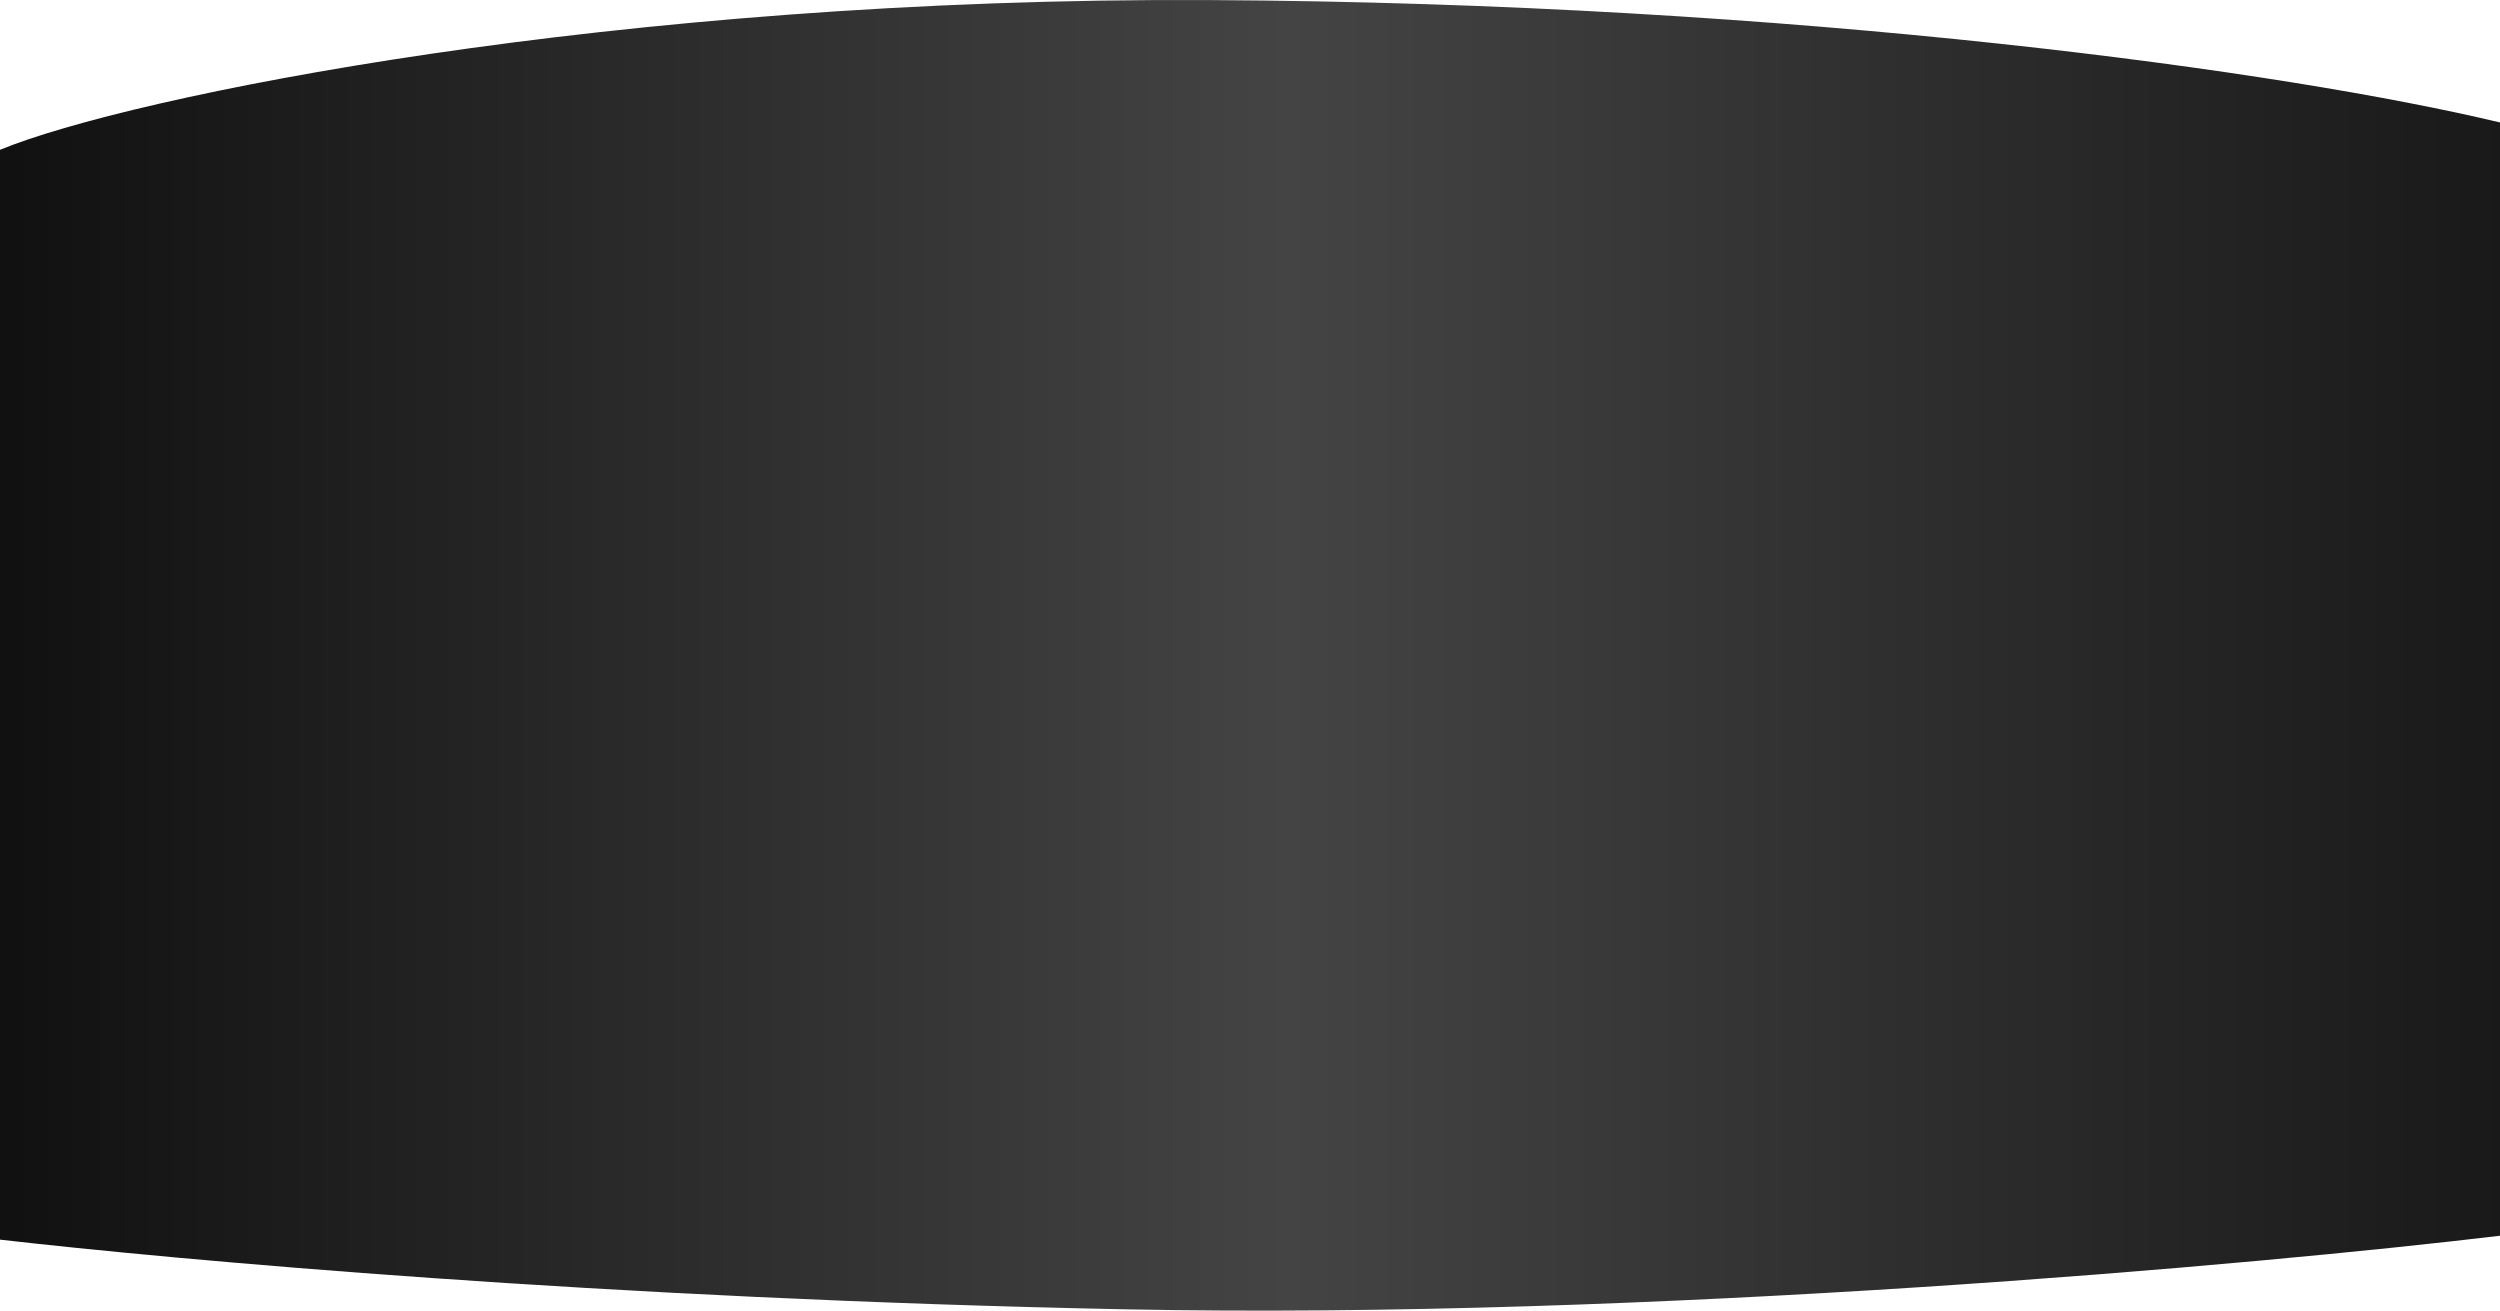
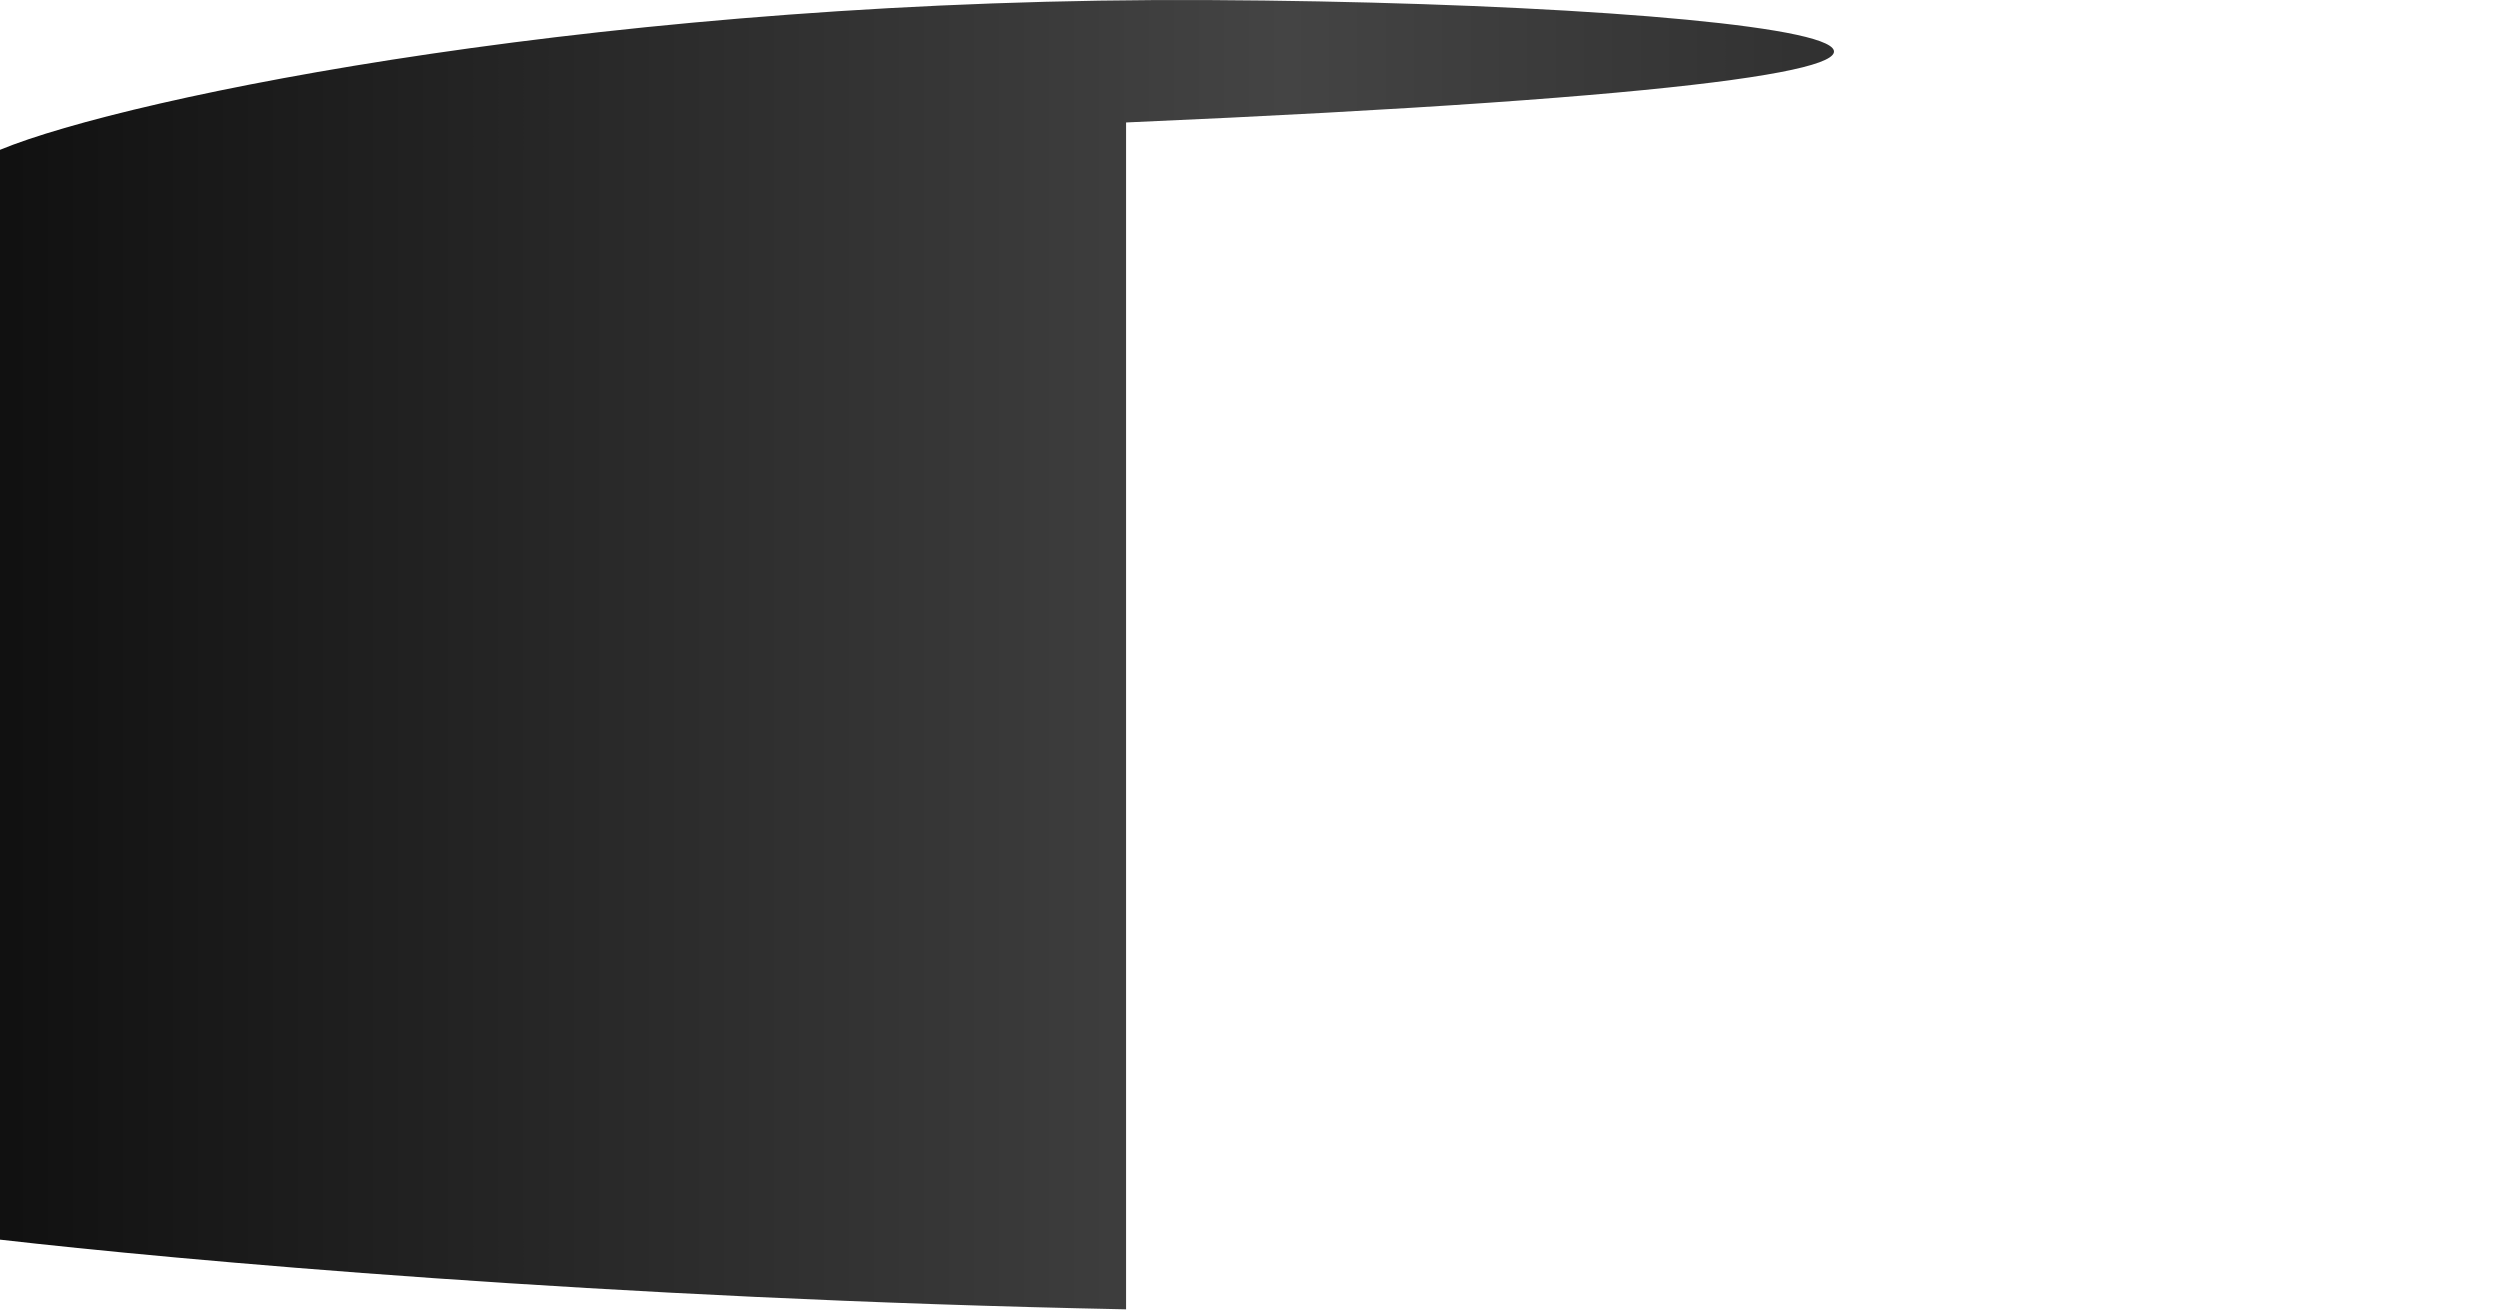
<svg xmlns="http://www.w3.org/2000/svg" width="5608" height="2940" viewBox="0 0 5608 2940" fill="none">
-   <path d="M2712 0.161C1384 -6.852 288.667 216.752 0 336.08V2780.76C394.667 2826.05 1356.4 2913.72 2526 2937.1C3695.6 2960.48 5068 2836.77 5608 2771.99V274.711C5134 161.227 4040 7.175 2712 0.161Z" fill="url(#paint0_linear_57_227)" />
+   <path d="M2712 0.161C1384 -6.852 288.667 216.752 0 336.08V2780.76C394.667 2826.05 1356.4 2913.72 2526 2937.1V274.711C5134 161.227 4040 7.175 2712 0.161Z" fill="url(#paint0_linear_57_227)" />
  <defs>
    <linearGradient id="paint0_linear_57_227" x1="-930" y1="1347.21" x2="7206" y2="1347.21" gradientUnits="userSpaceOnUse">
      <stop />
      <stop offset="0.469" stop-color="#444444" />
      <stop offset="1" />
    </linearGradient>
  </defs>
</svg>